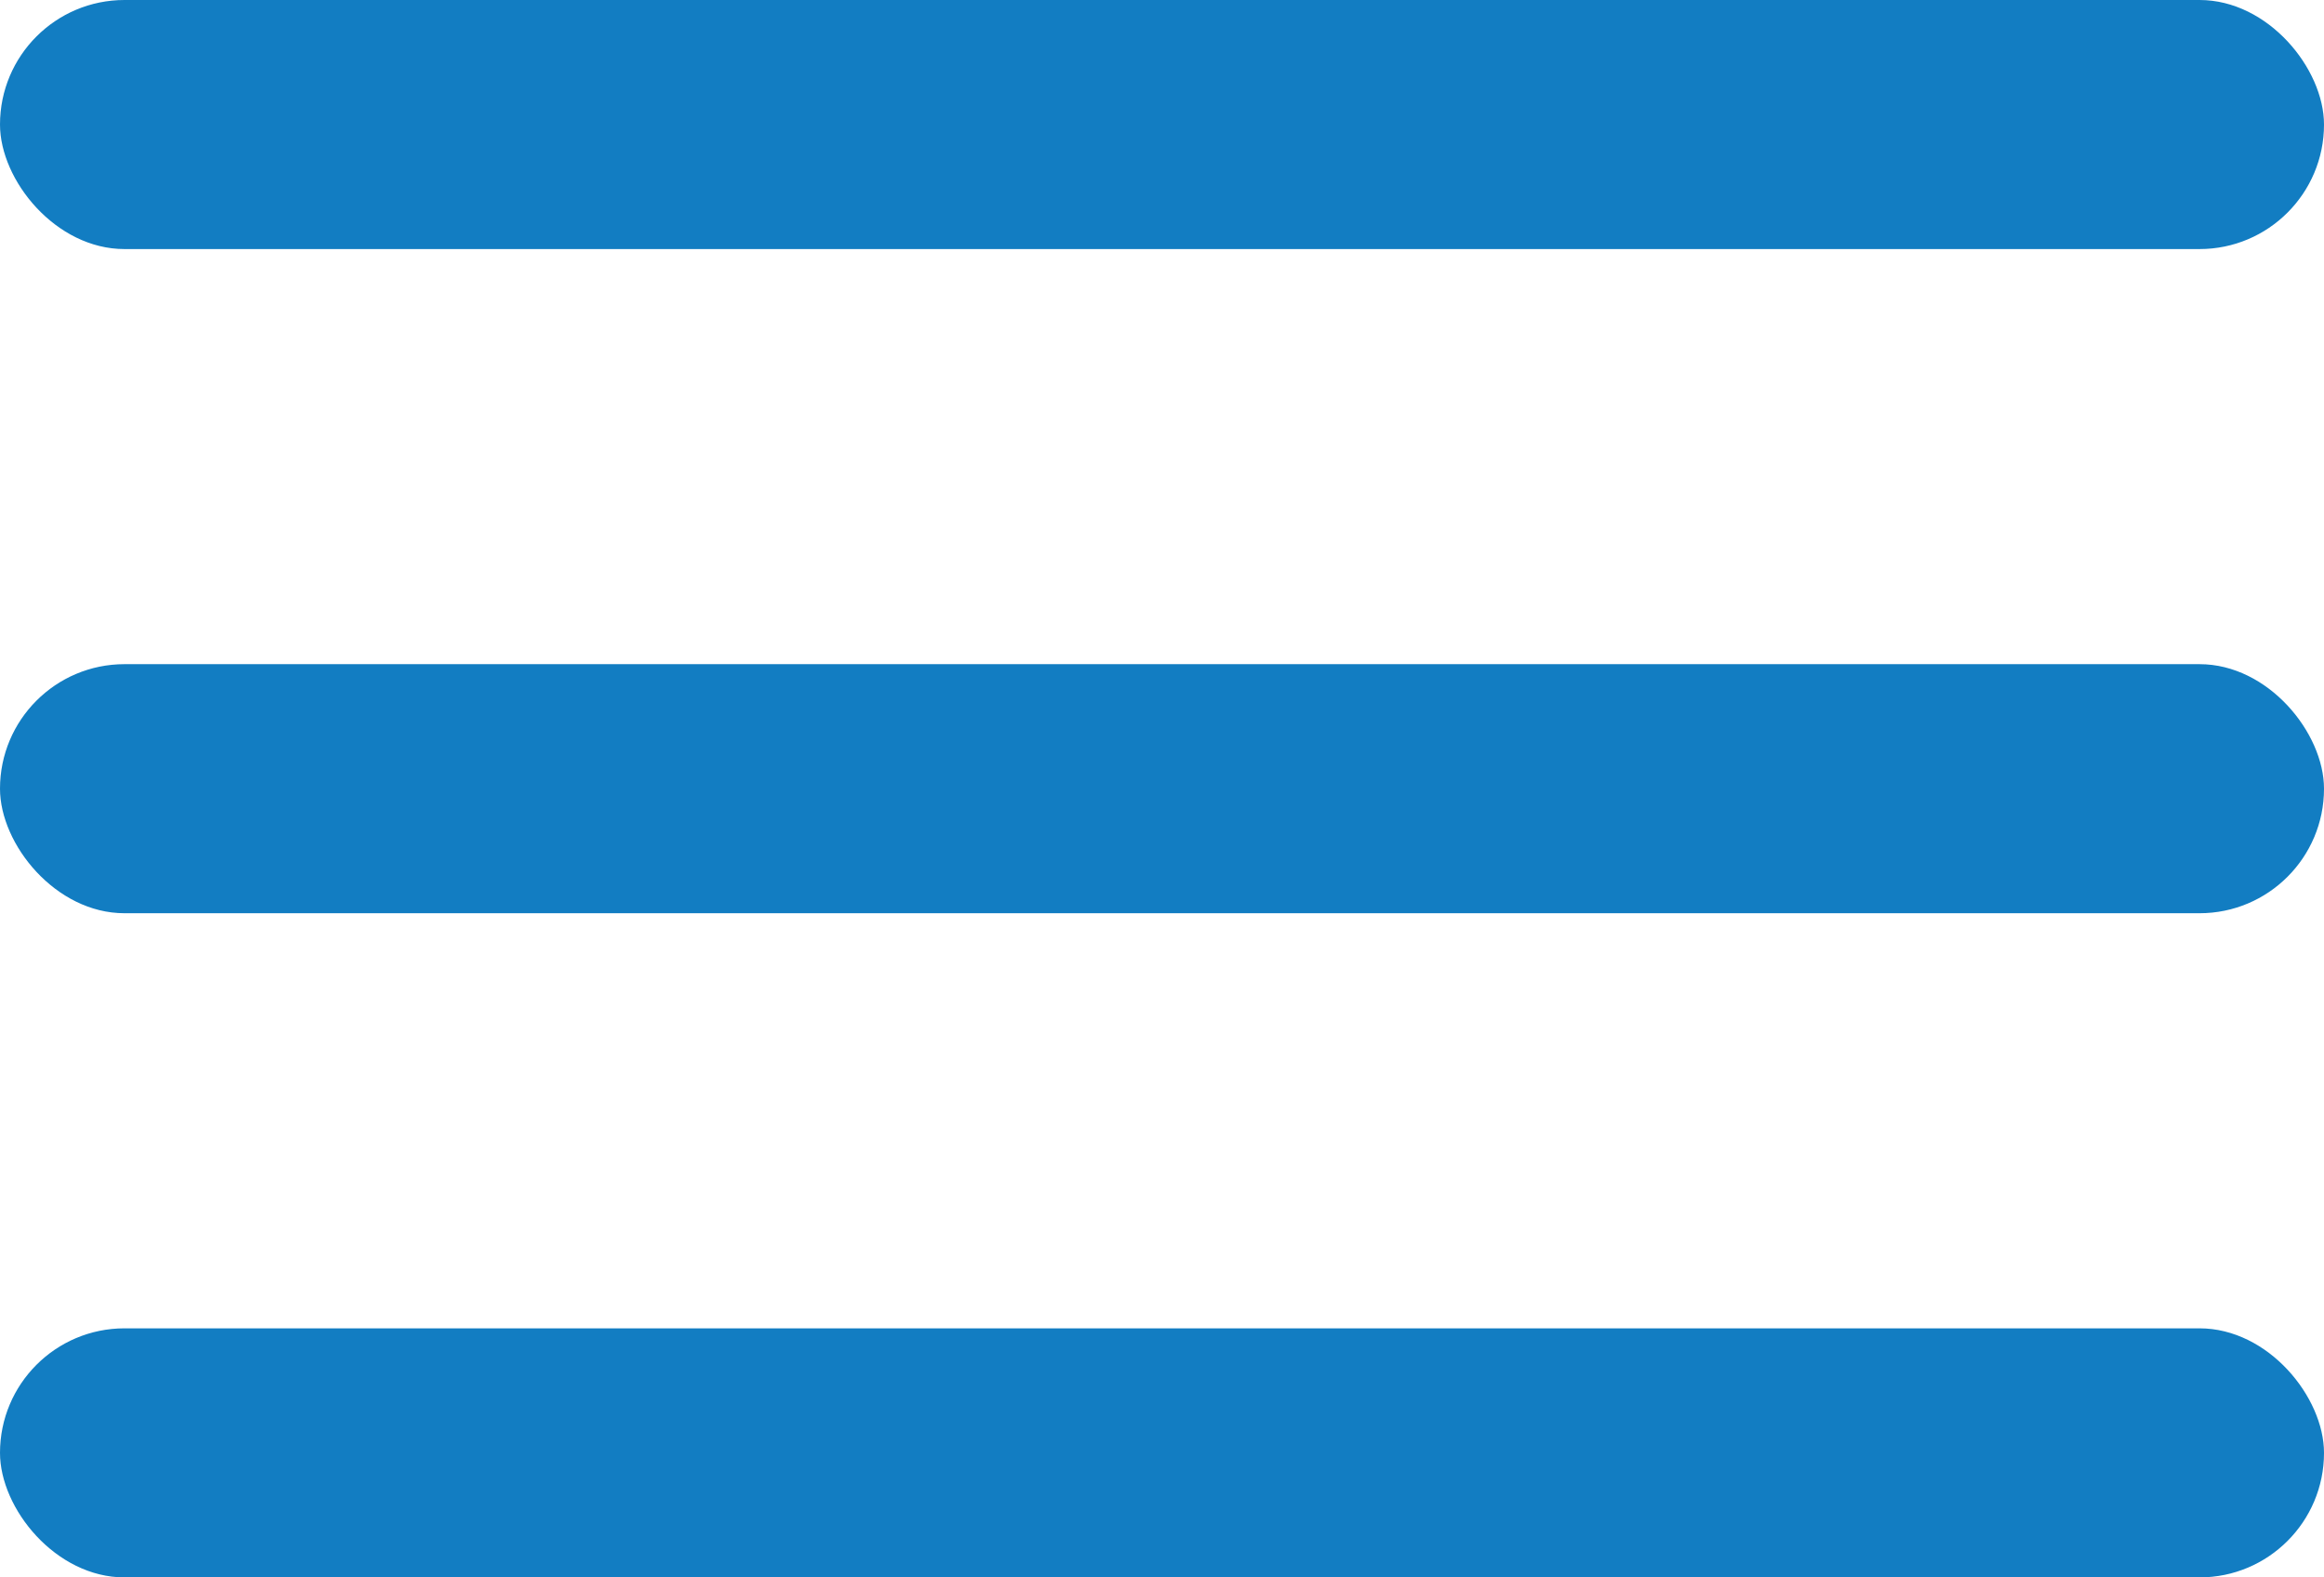
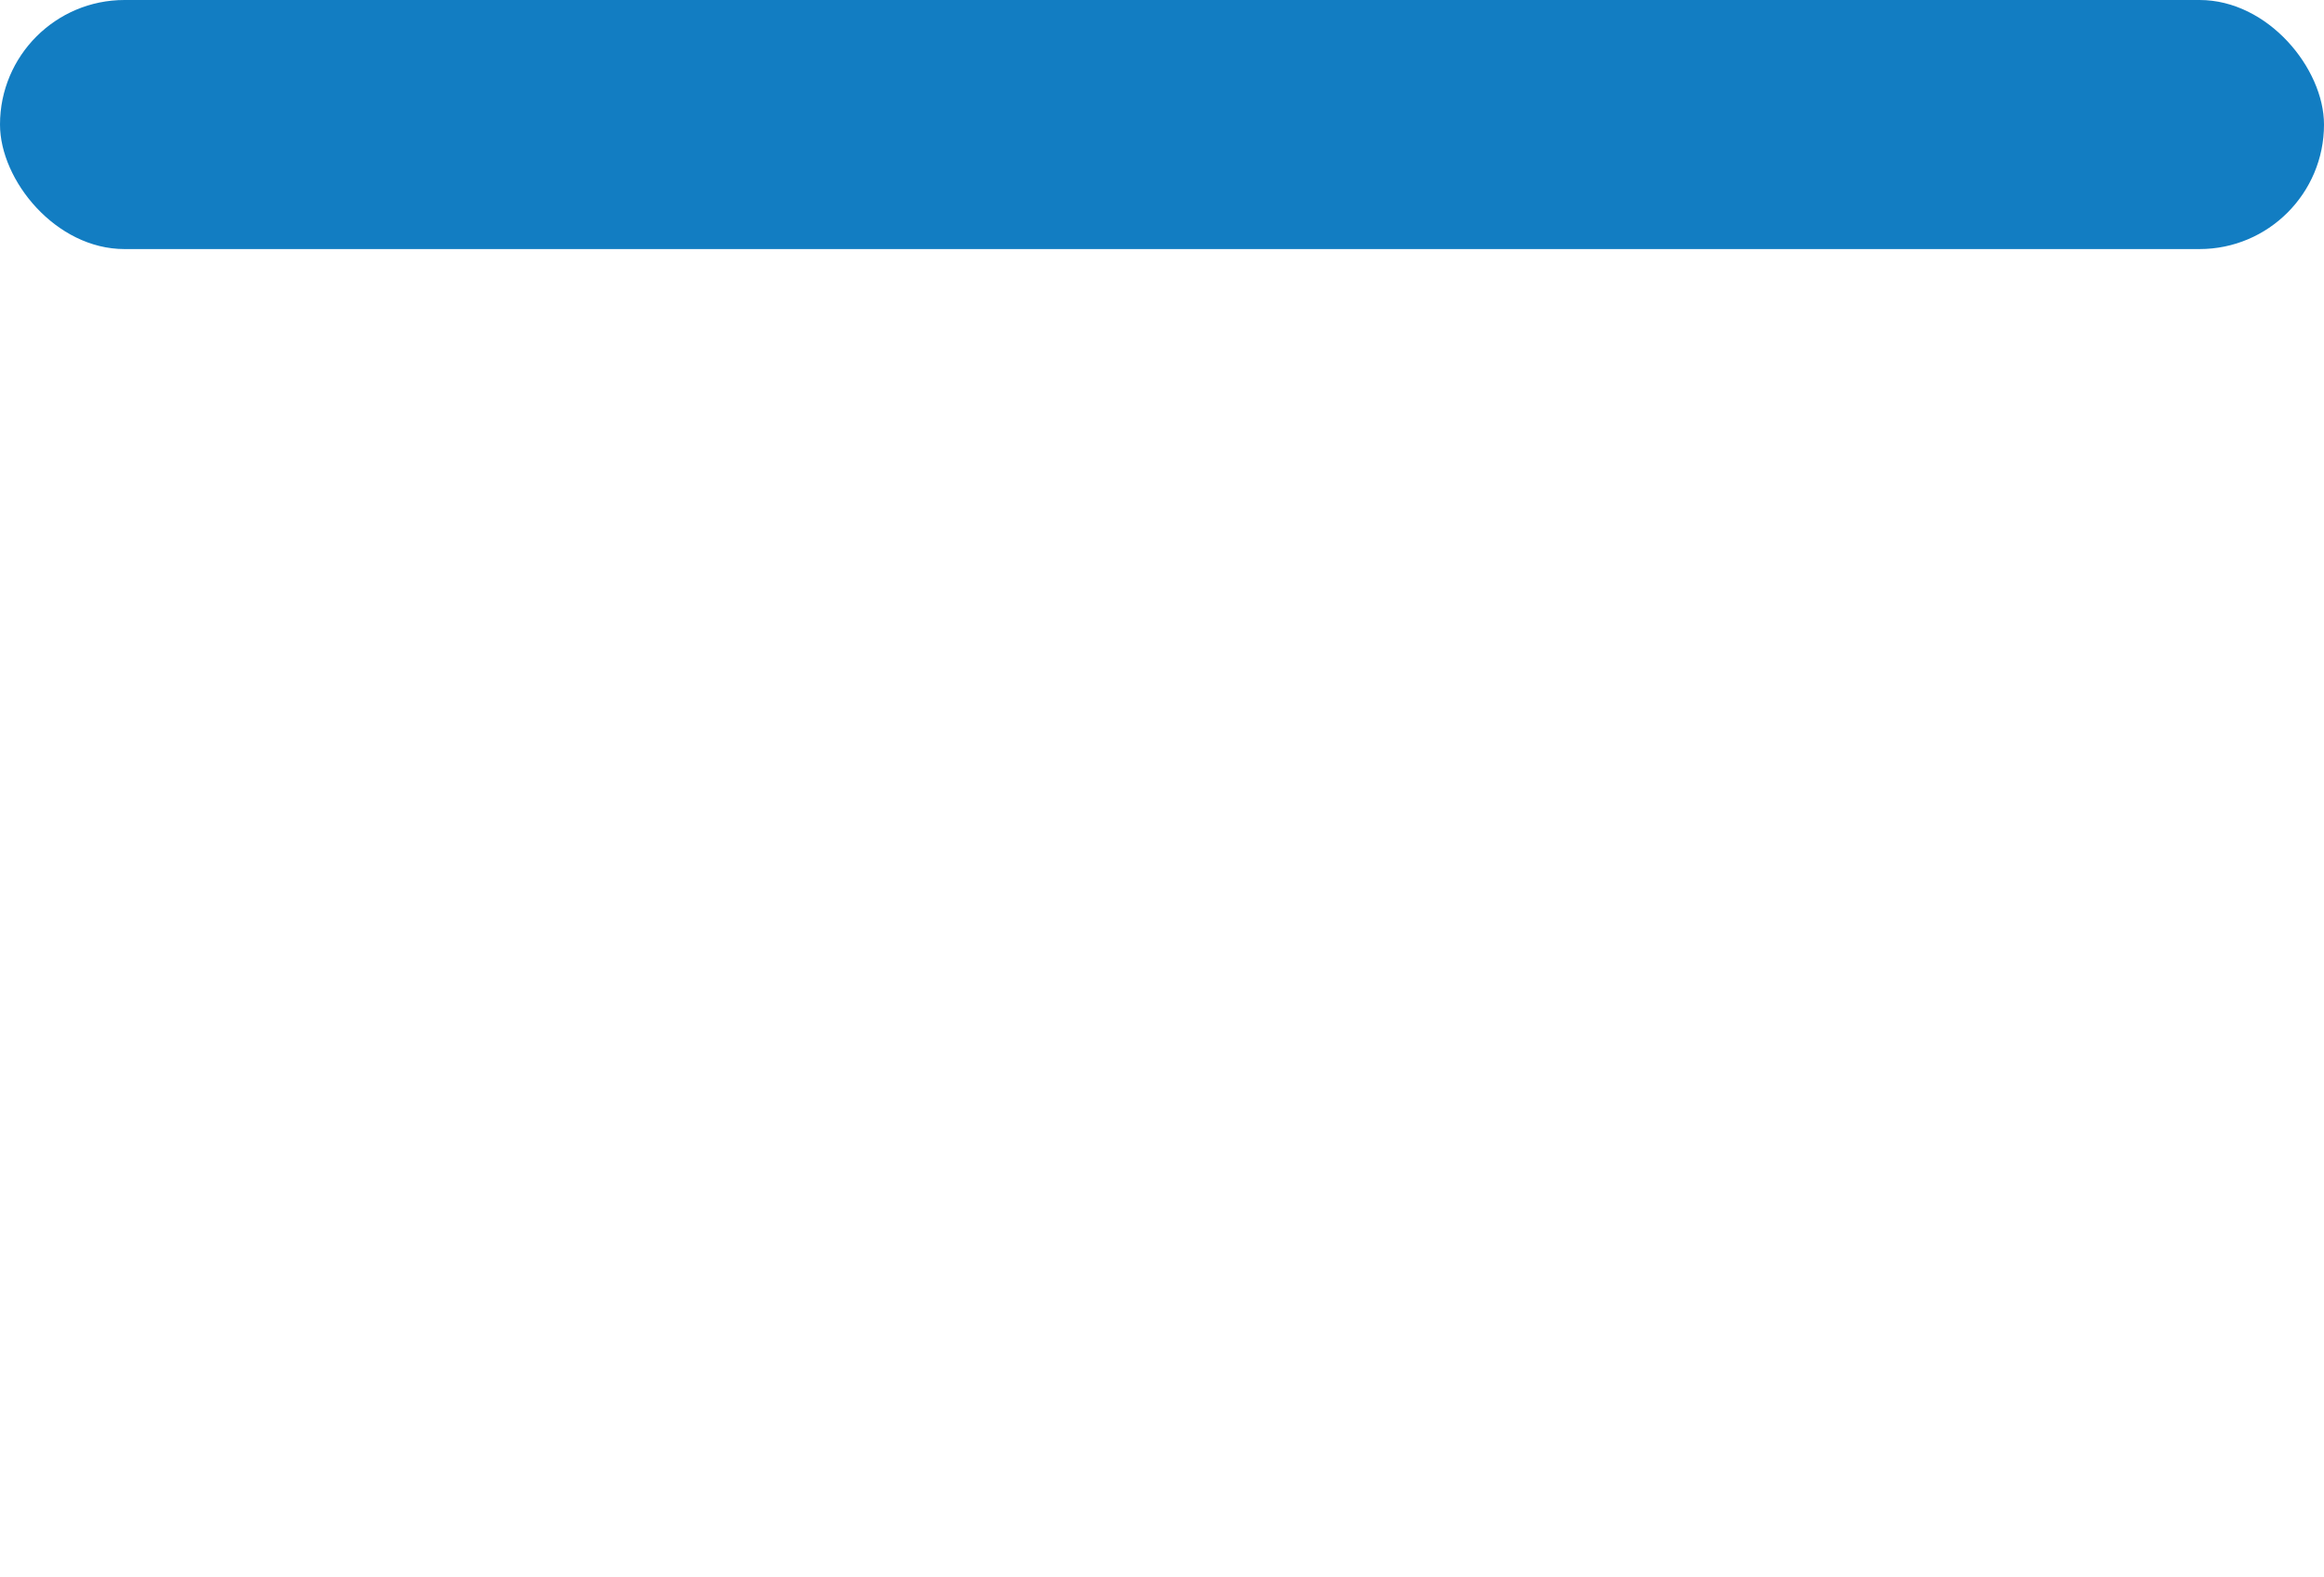
<svg xmlns="http://www.w3.org/2000/svg" width="28px" height="19px" viewBox="0 0 28 19" version="1.1">
  <title>Group 28</title>
  <g id="Page-1" stroke="none" stroke-width="1" fill="none" fill-rule="evenodd">
    <g id="Mob-home" transform="translate(-316, -15)" fill="#127DC2">
      <g id="Group-28" transform="translate(316, 15)">
        <rect id="Rectangle" x="0" y="0" width="28" height="3" rx="1.5" />
-         <rect id="Rectangle-Copy" x="0" y="8" width="28" height="3" rx="1.5" />
-         <rect id="Rectangle-Copy-2" x="0" y="16" width="28" height="3" rx="1.5" />
      </g>
    </g>
  </g>
</svg>